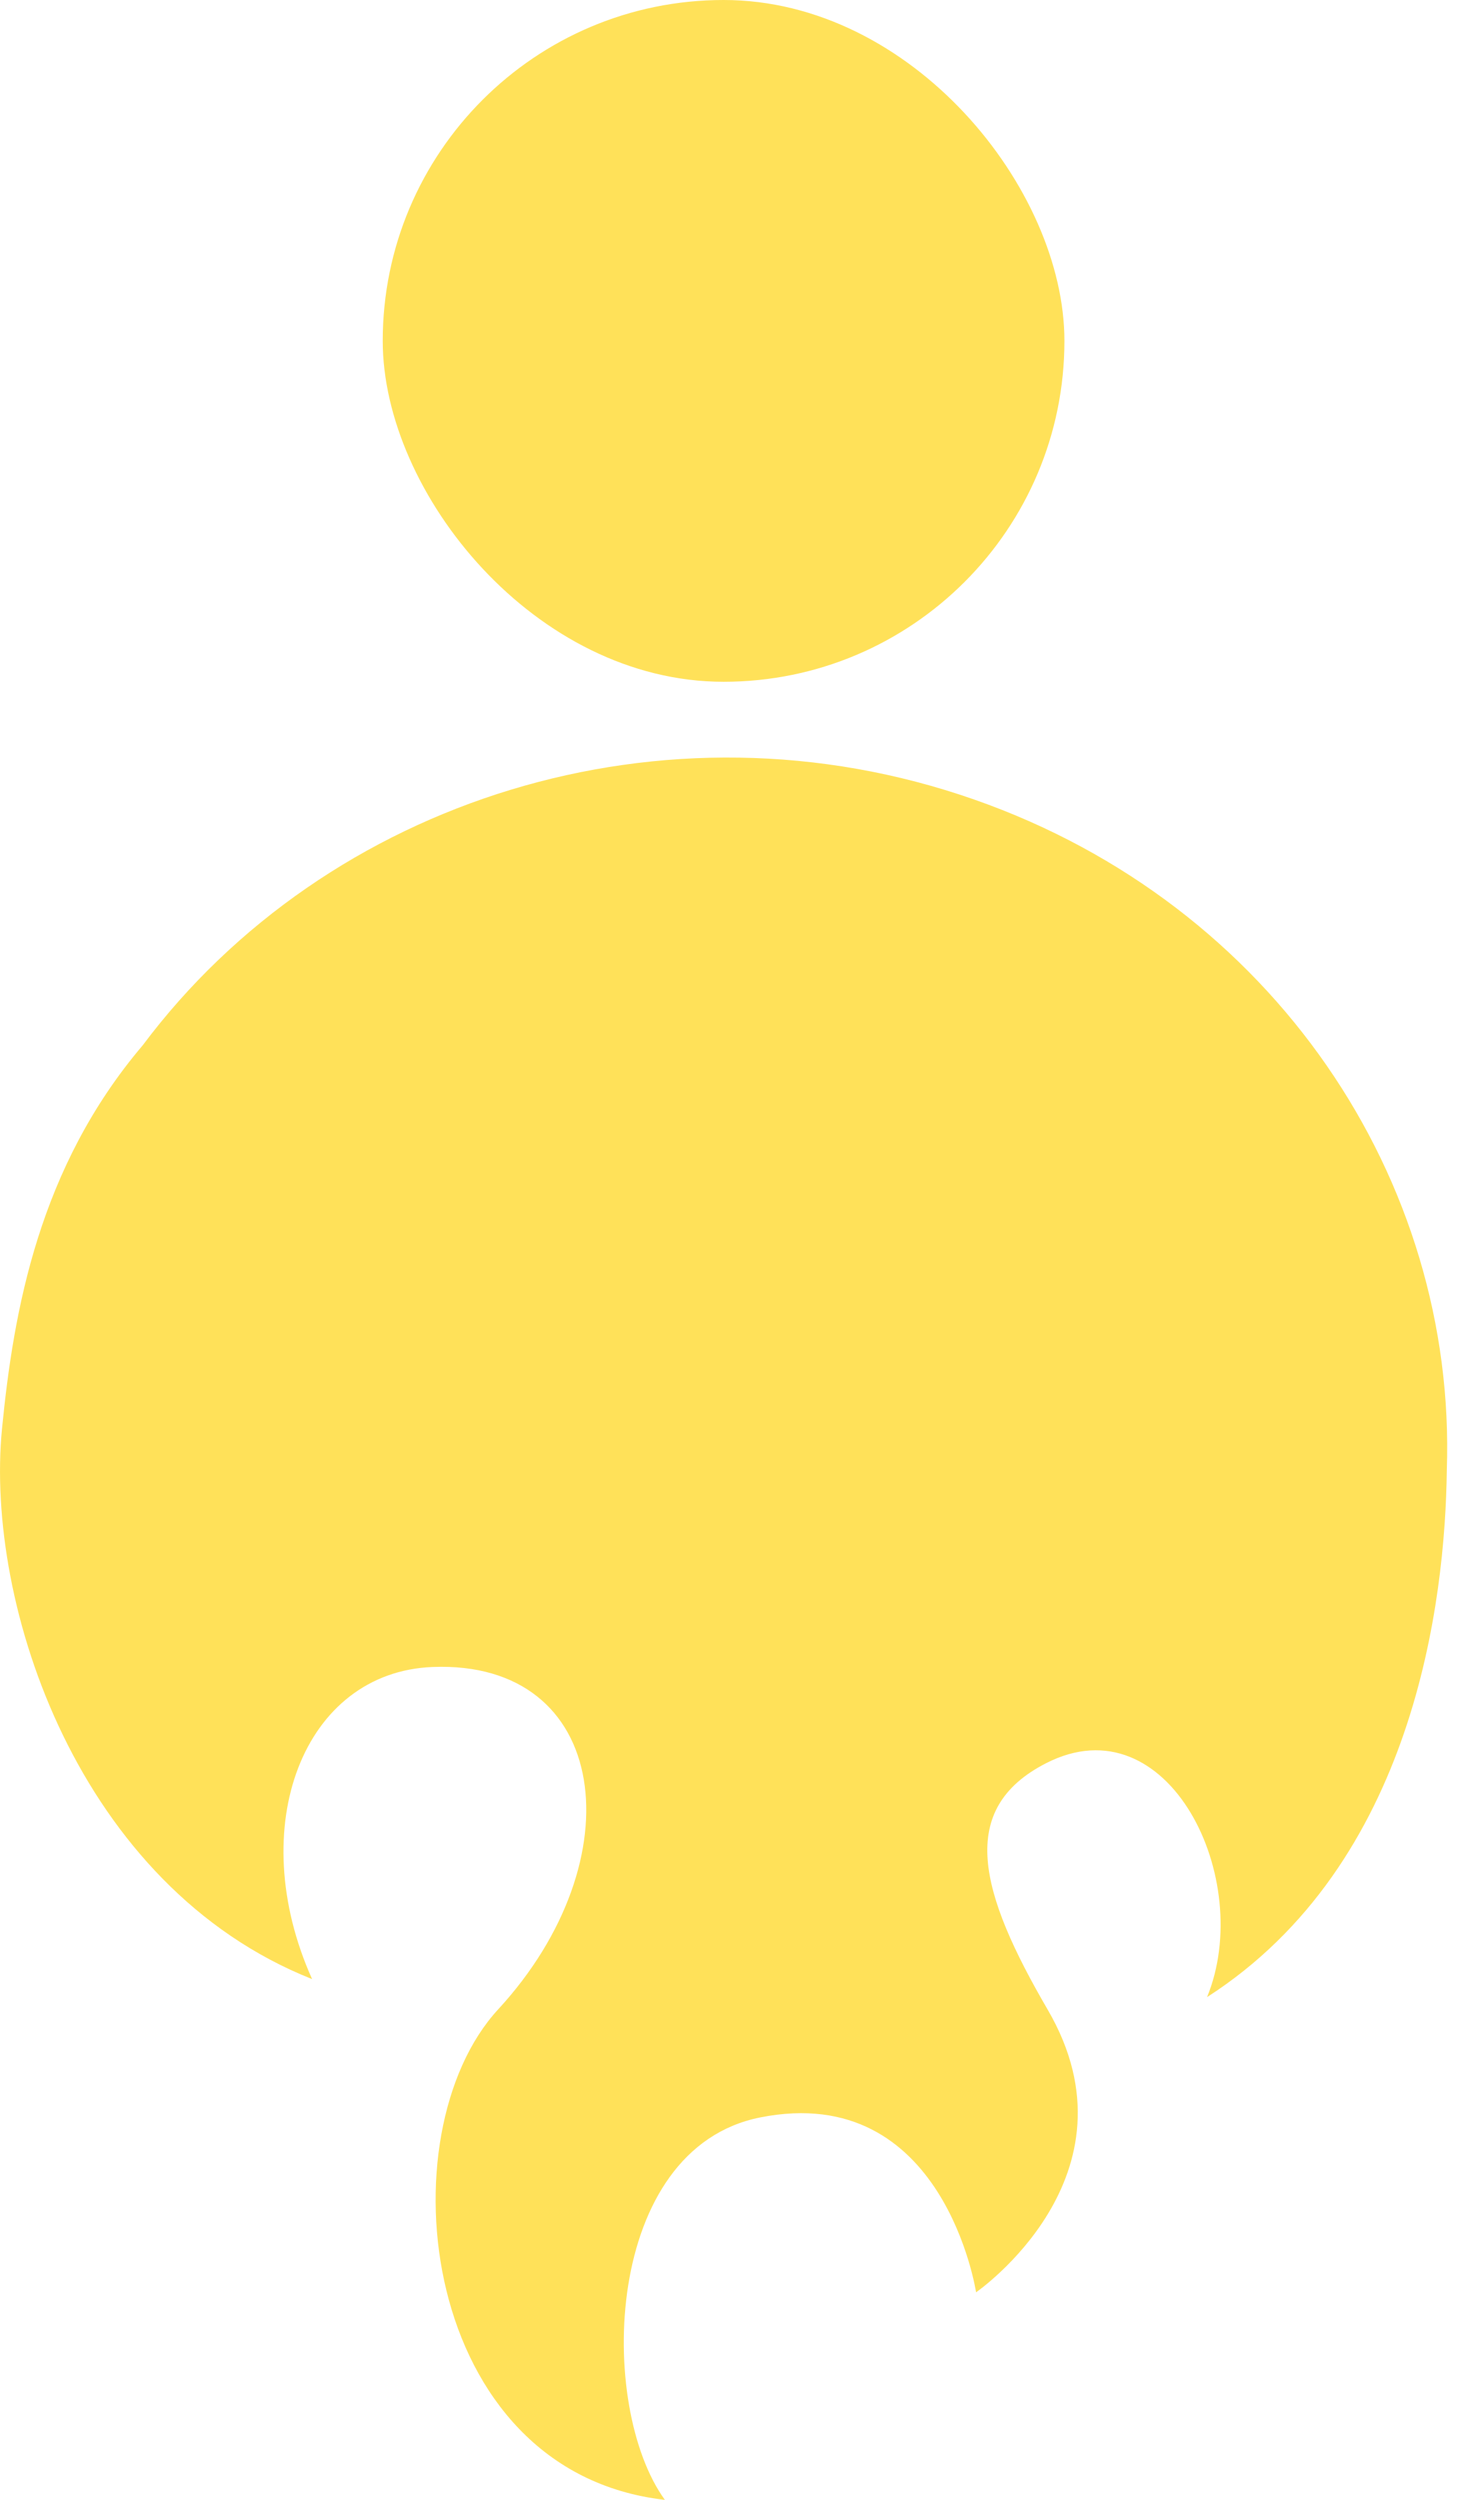
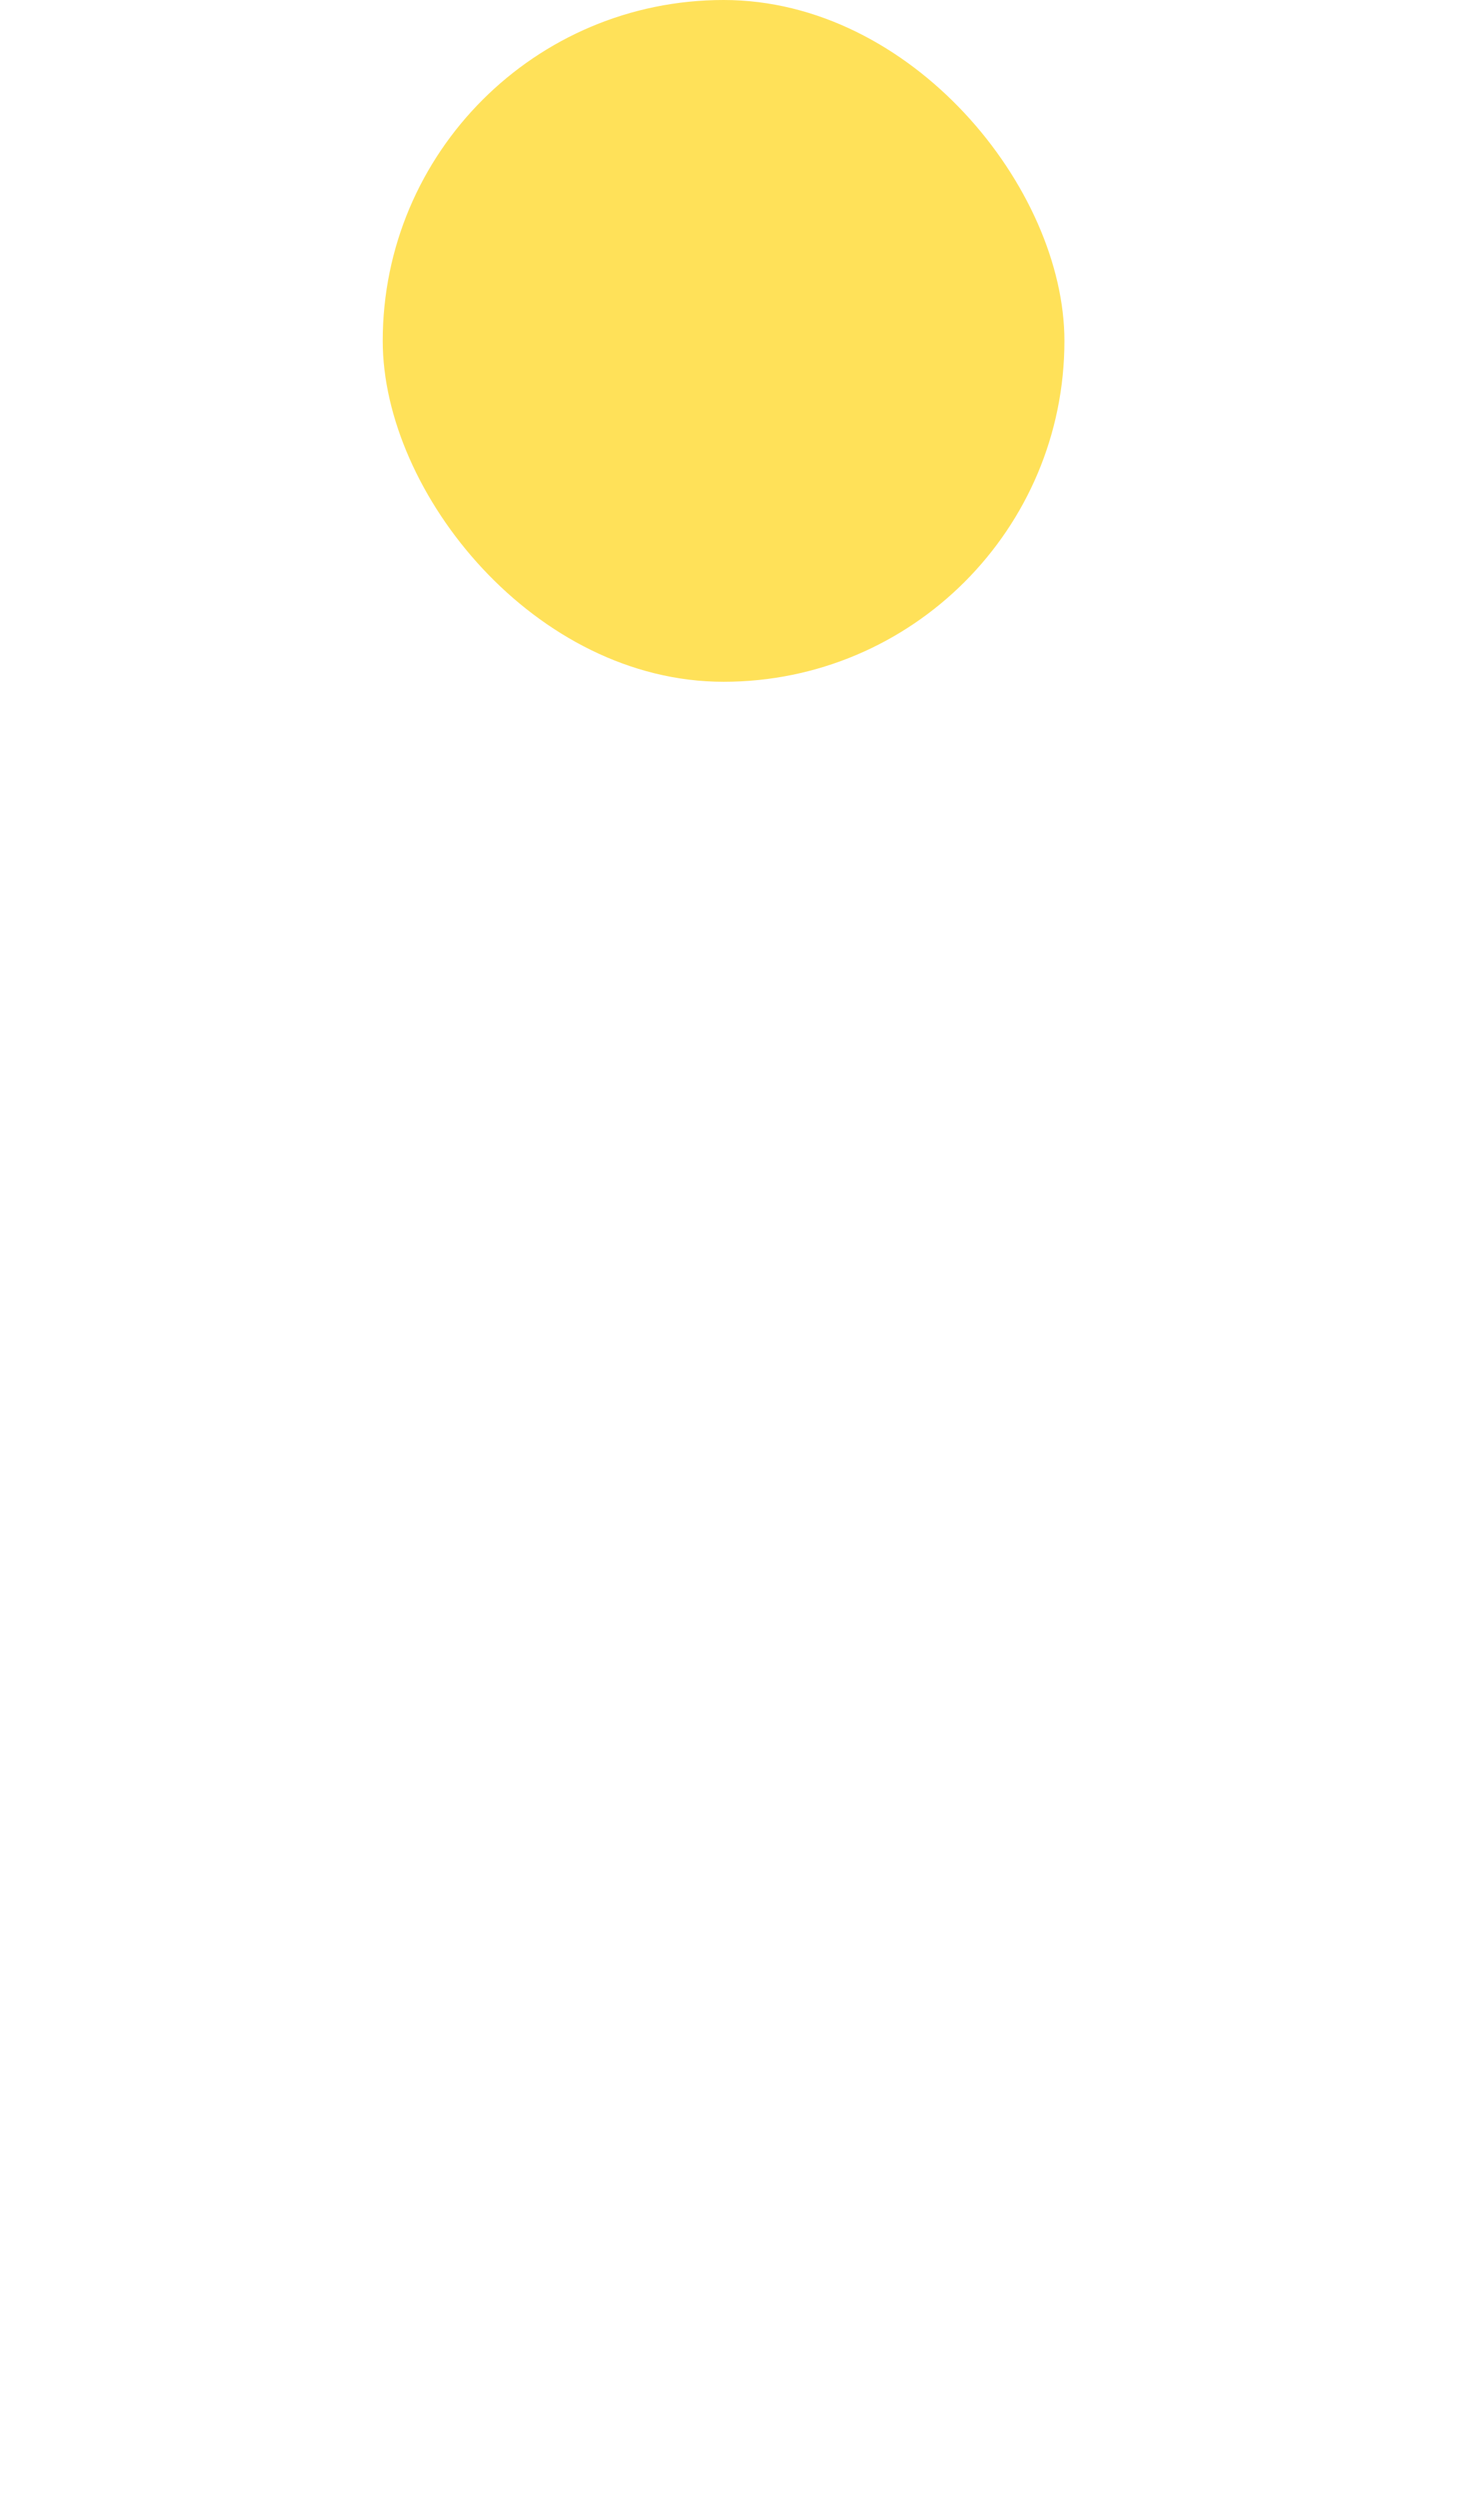
<svg xmlns="http://www.w3.org/2000/svg" width="39" height="66" viewBox="0 0 39 66" fill="none">
-   <path d="M31.872 52.727C33.147 49.619 30.849 44.902 27.624 46.55C25.248 47.765 25.866 49.972 27.667 53.063C30.222 57.451 25.773 60.52 25.773 60.52C25.773 60.52 24.928 54.942 20.079 55.902C15.931 56.722 15.76 63.527 17.556 66C11.077 65.262 10.125 56.336 13.155 53.049C16.798 49.096 16.115 43.827 11.423 44.011C8.012 44.145 6.434 48.229 8.241 52.251C2.075 49.806 -0.402 42.377 0.053 37.721C0.359 34.594 1.029 30.823 3.768 27.598C8.616 21.12 17.533 18.241 25.727 21.11C33.641 23.881 38.465 31.163 38.203 38.813C38.161 42.264 37.352 49.205 31.872 52.727Z" fill="#FFE159" />
  <rect x="10.106" width="18" height="18" rx="9" fill="#FFE159" />
</svg>